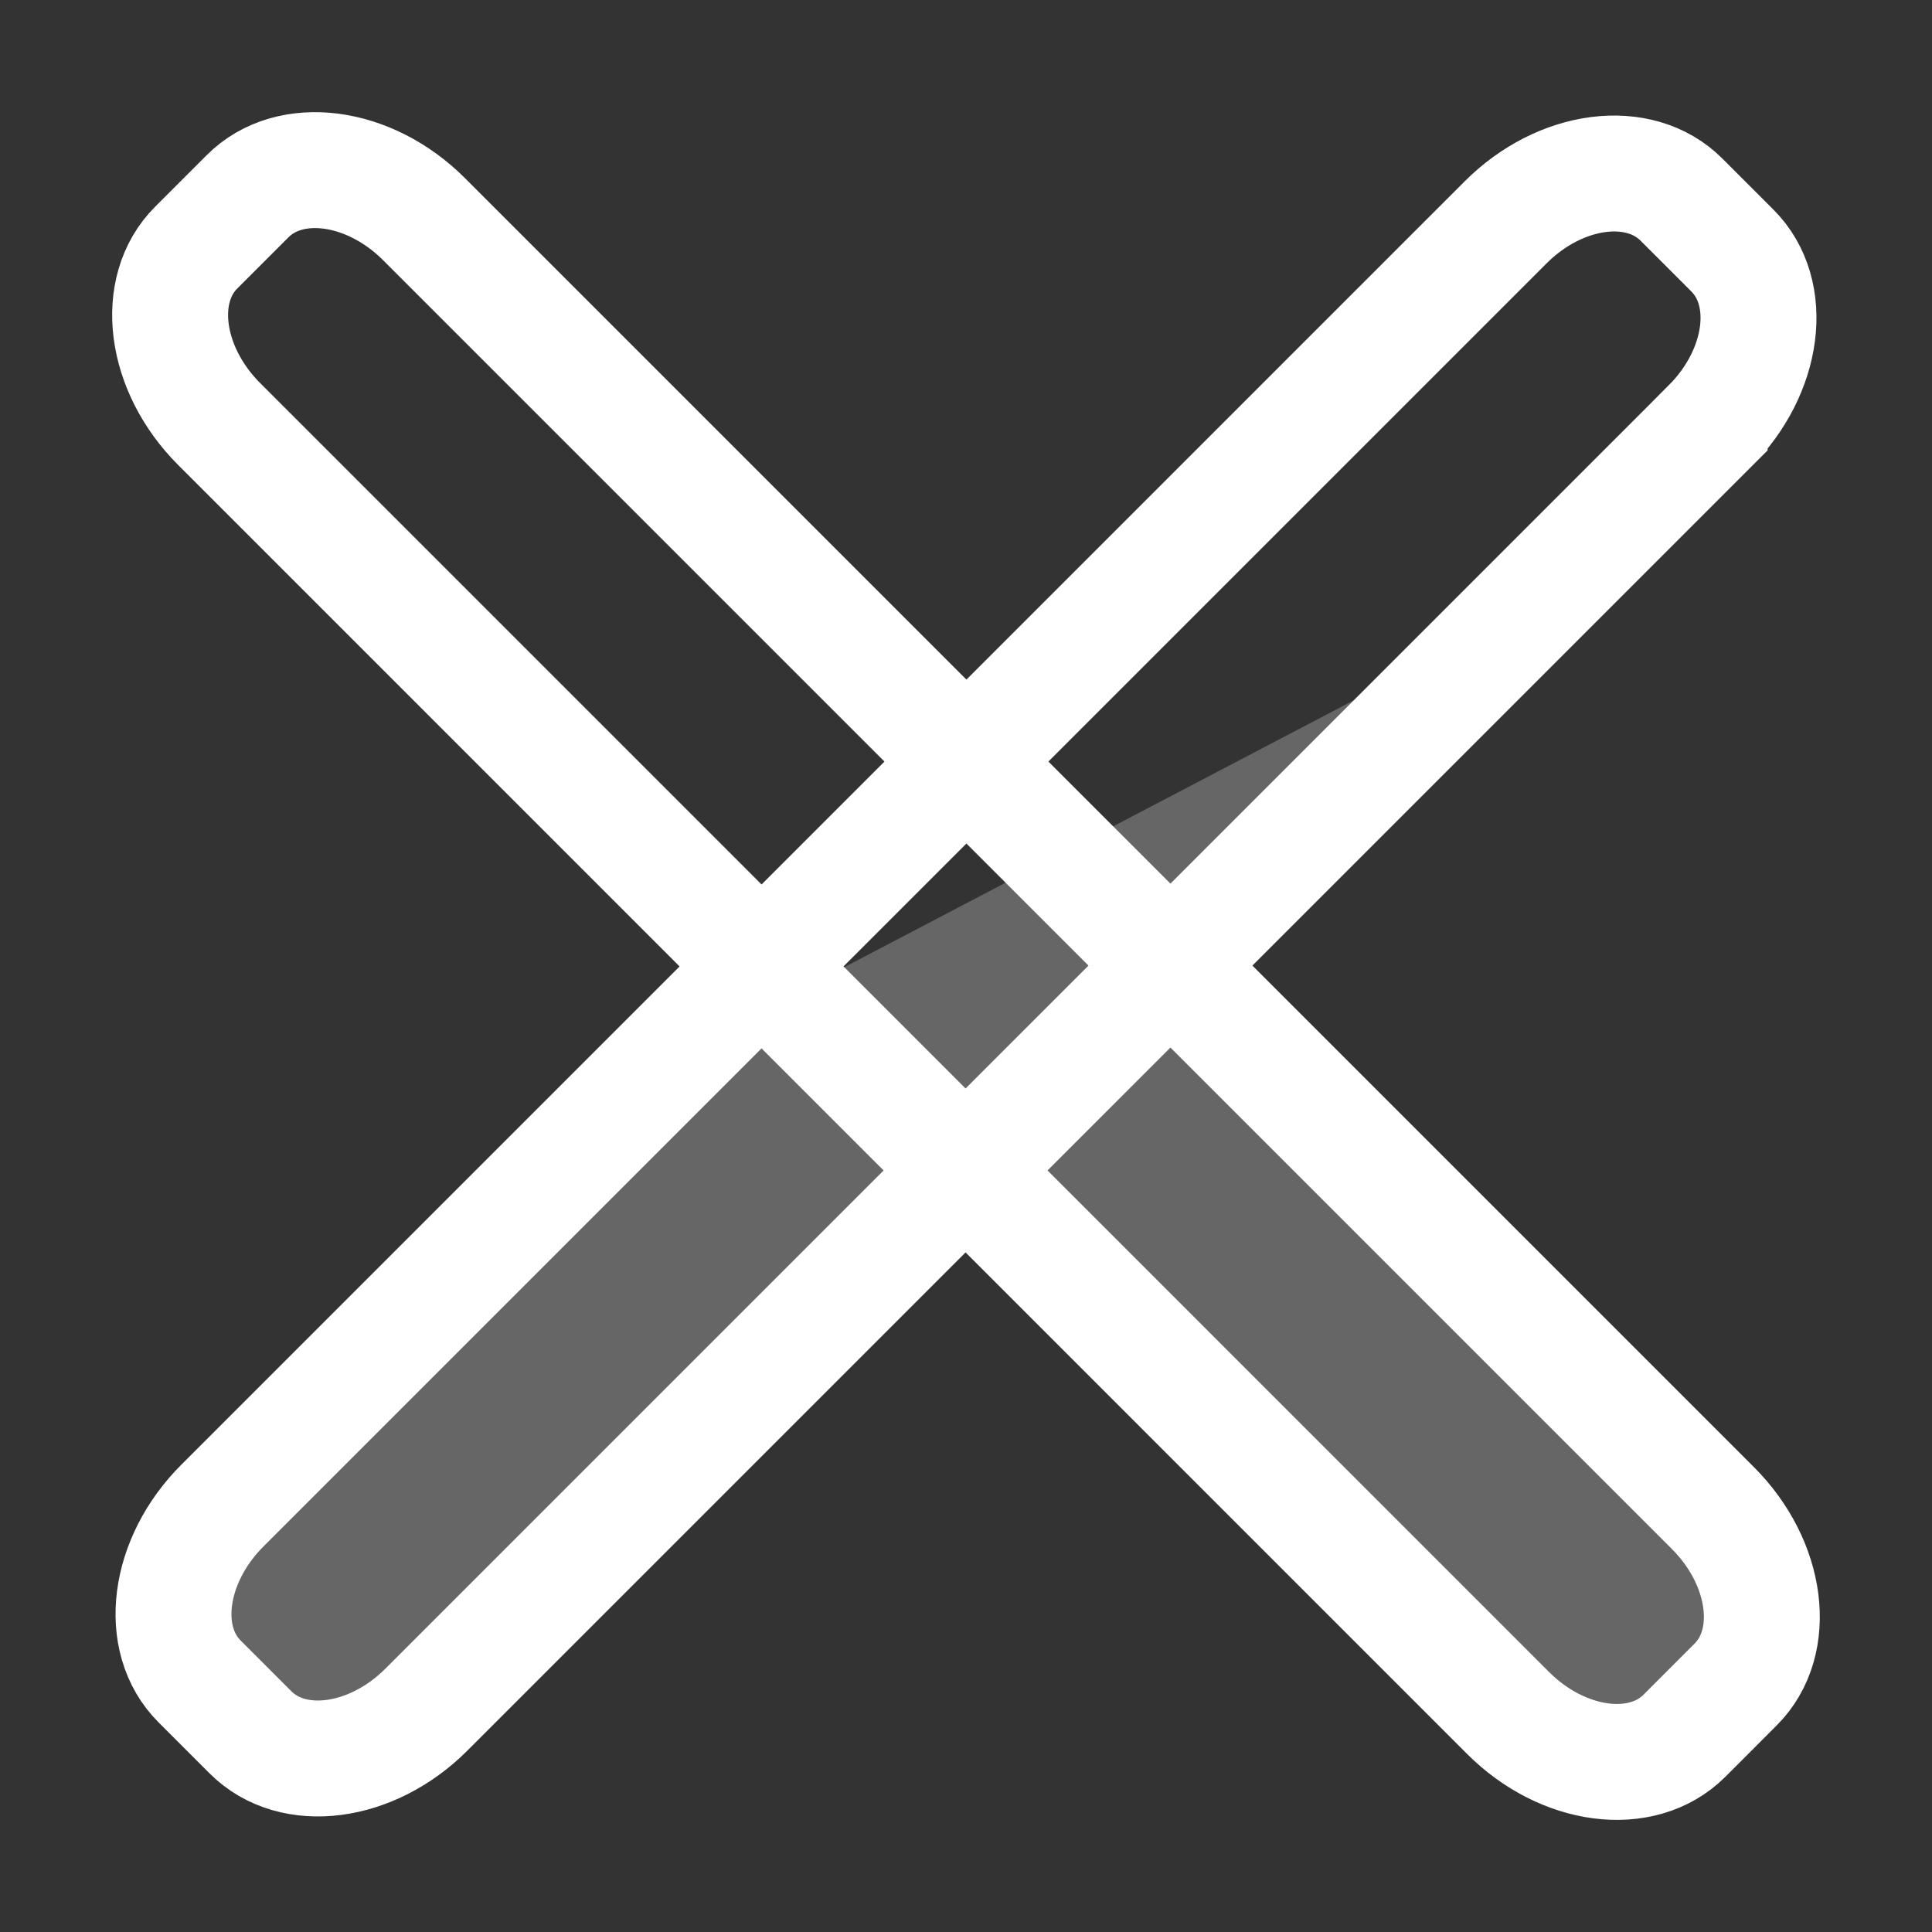
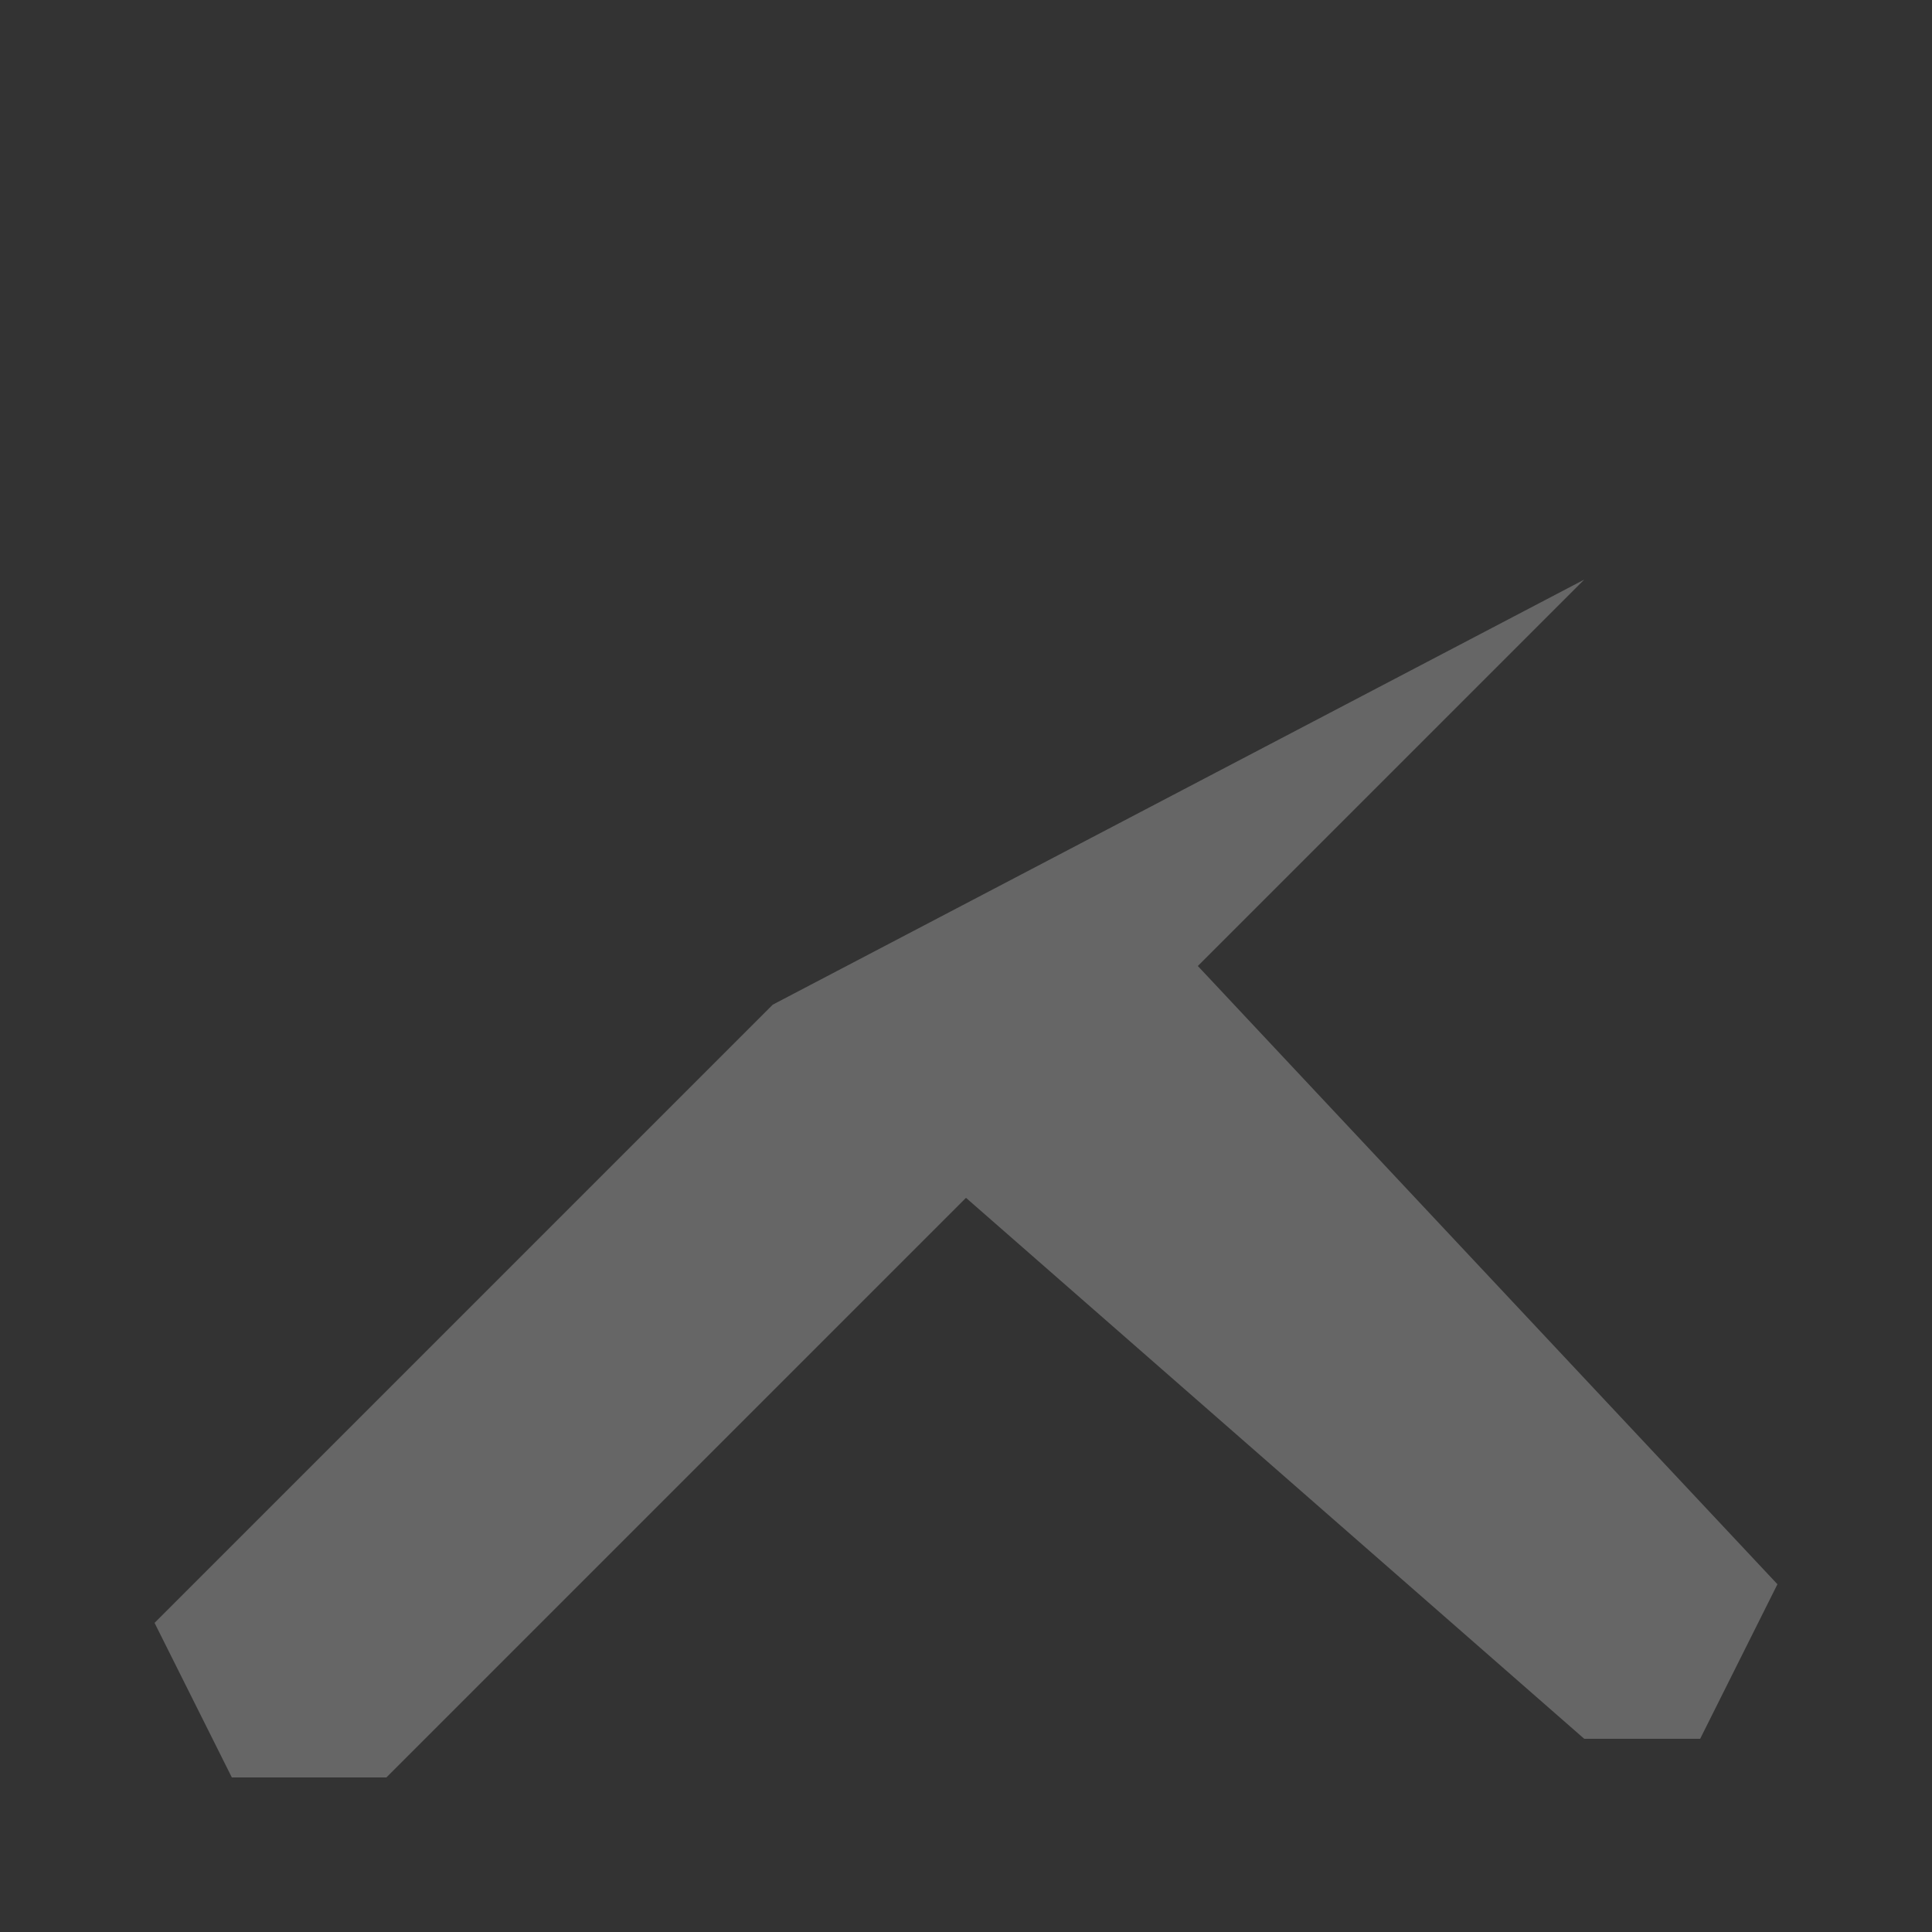
<svg xmlns="http://www.w3.org/2000/svg" id="Small_Icons" data-name="Small Icons" width="50" height="50" viewBox="0 0 50 50">
  <rect x="0" y="0" width="50" height="50" fill="#333333" stroke="none" />
  <defs>
    <style>
      .cls-1 {
        fill: none;
        stroke: #fff;
        stroke-linecap: round;
        stroke-width: 3px;
      }

      .cls-1, .cls-2 {
        fill-rule: evenodd;
      }

      .cls-2 {
        fill: #fff;
        opacity: 0.25;
      }
    </style>
  </defs>
  <g id="close">
-     <path id="Rounded_Rectangle_17_copy_4" data-name="Rounded Rectangle 17 copy 4" class="cls-1" d="M10.974,5.672L44.328,39.026c1.425,1.425,1.689,3.47.591,4.568L43.594,44.92c-1.1,1.1-3.144.834-4.568-.591L5.672,10.974C4.247,9.55,3.982,7.5,5.08,6.406L6.406,5.08C7.5,3.982,9.55,4.247,10.974,5.672Zm33.272,5.362L11.034,44.246c-1.419,1.419-3.455,1.682-4.549.589l-1.32-1.32c-1.094-1.094-.83-3.13.589-4.549L38.966,5.754c1.419-1.419,3.455-1.682,4.549-.589l1.32,1.32C45.929,7.579,45.665,9.615,44.246,11.034Z" />
    <path class="cls-2" d="M-21,23m41,3L41,15,31,25,46,41l-2,4H41L25,31,10,46H6L4,42Z" />
  </g>
</svg>